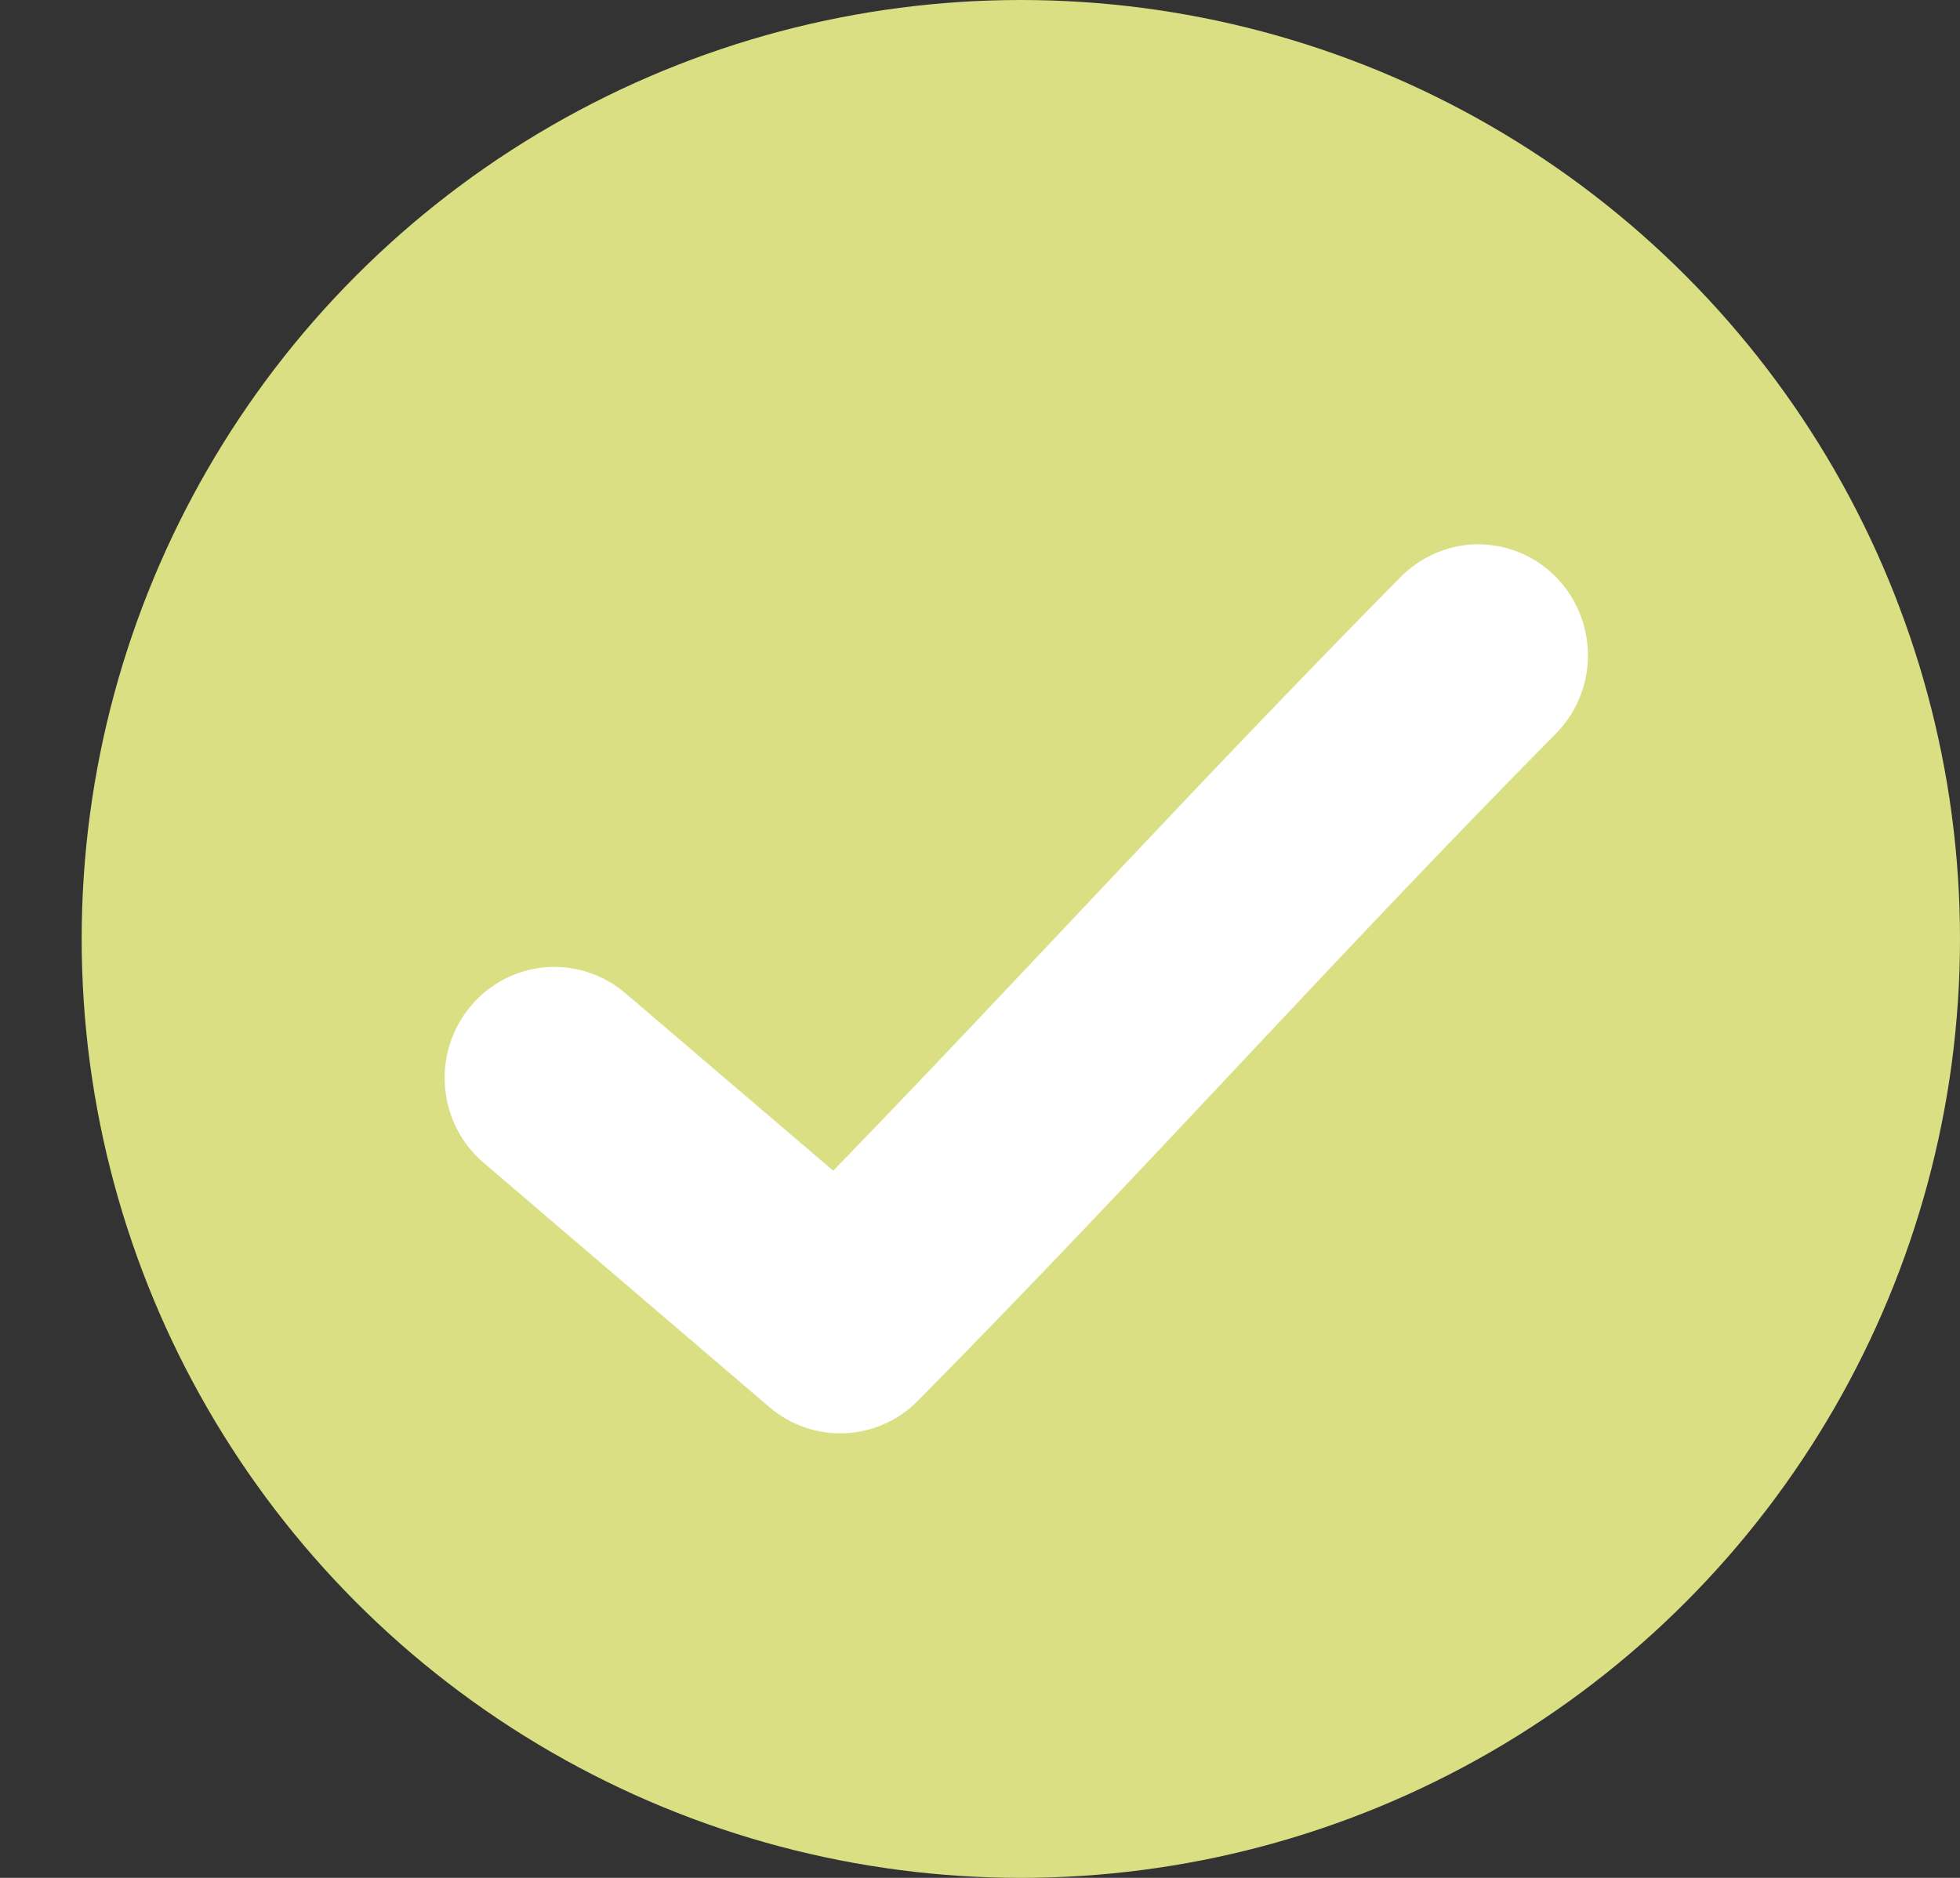
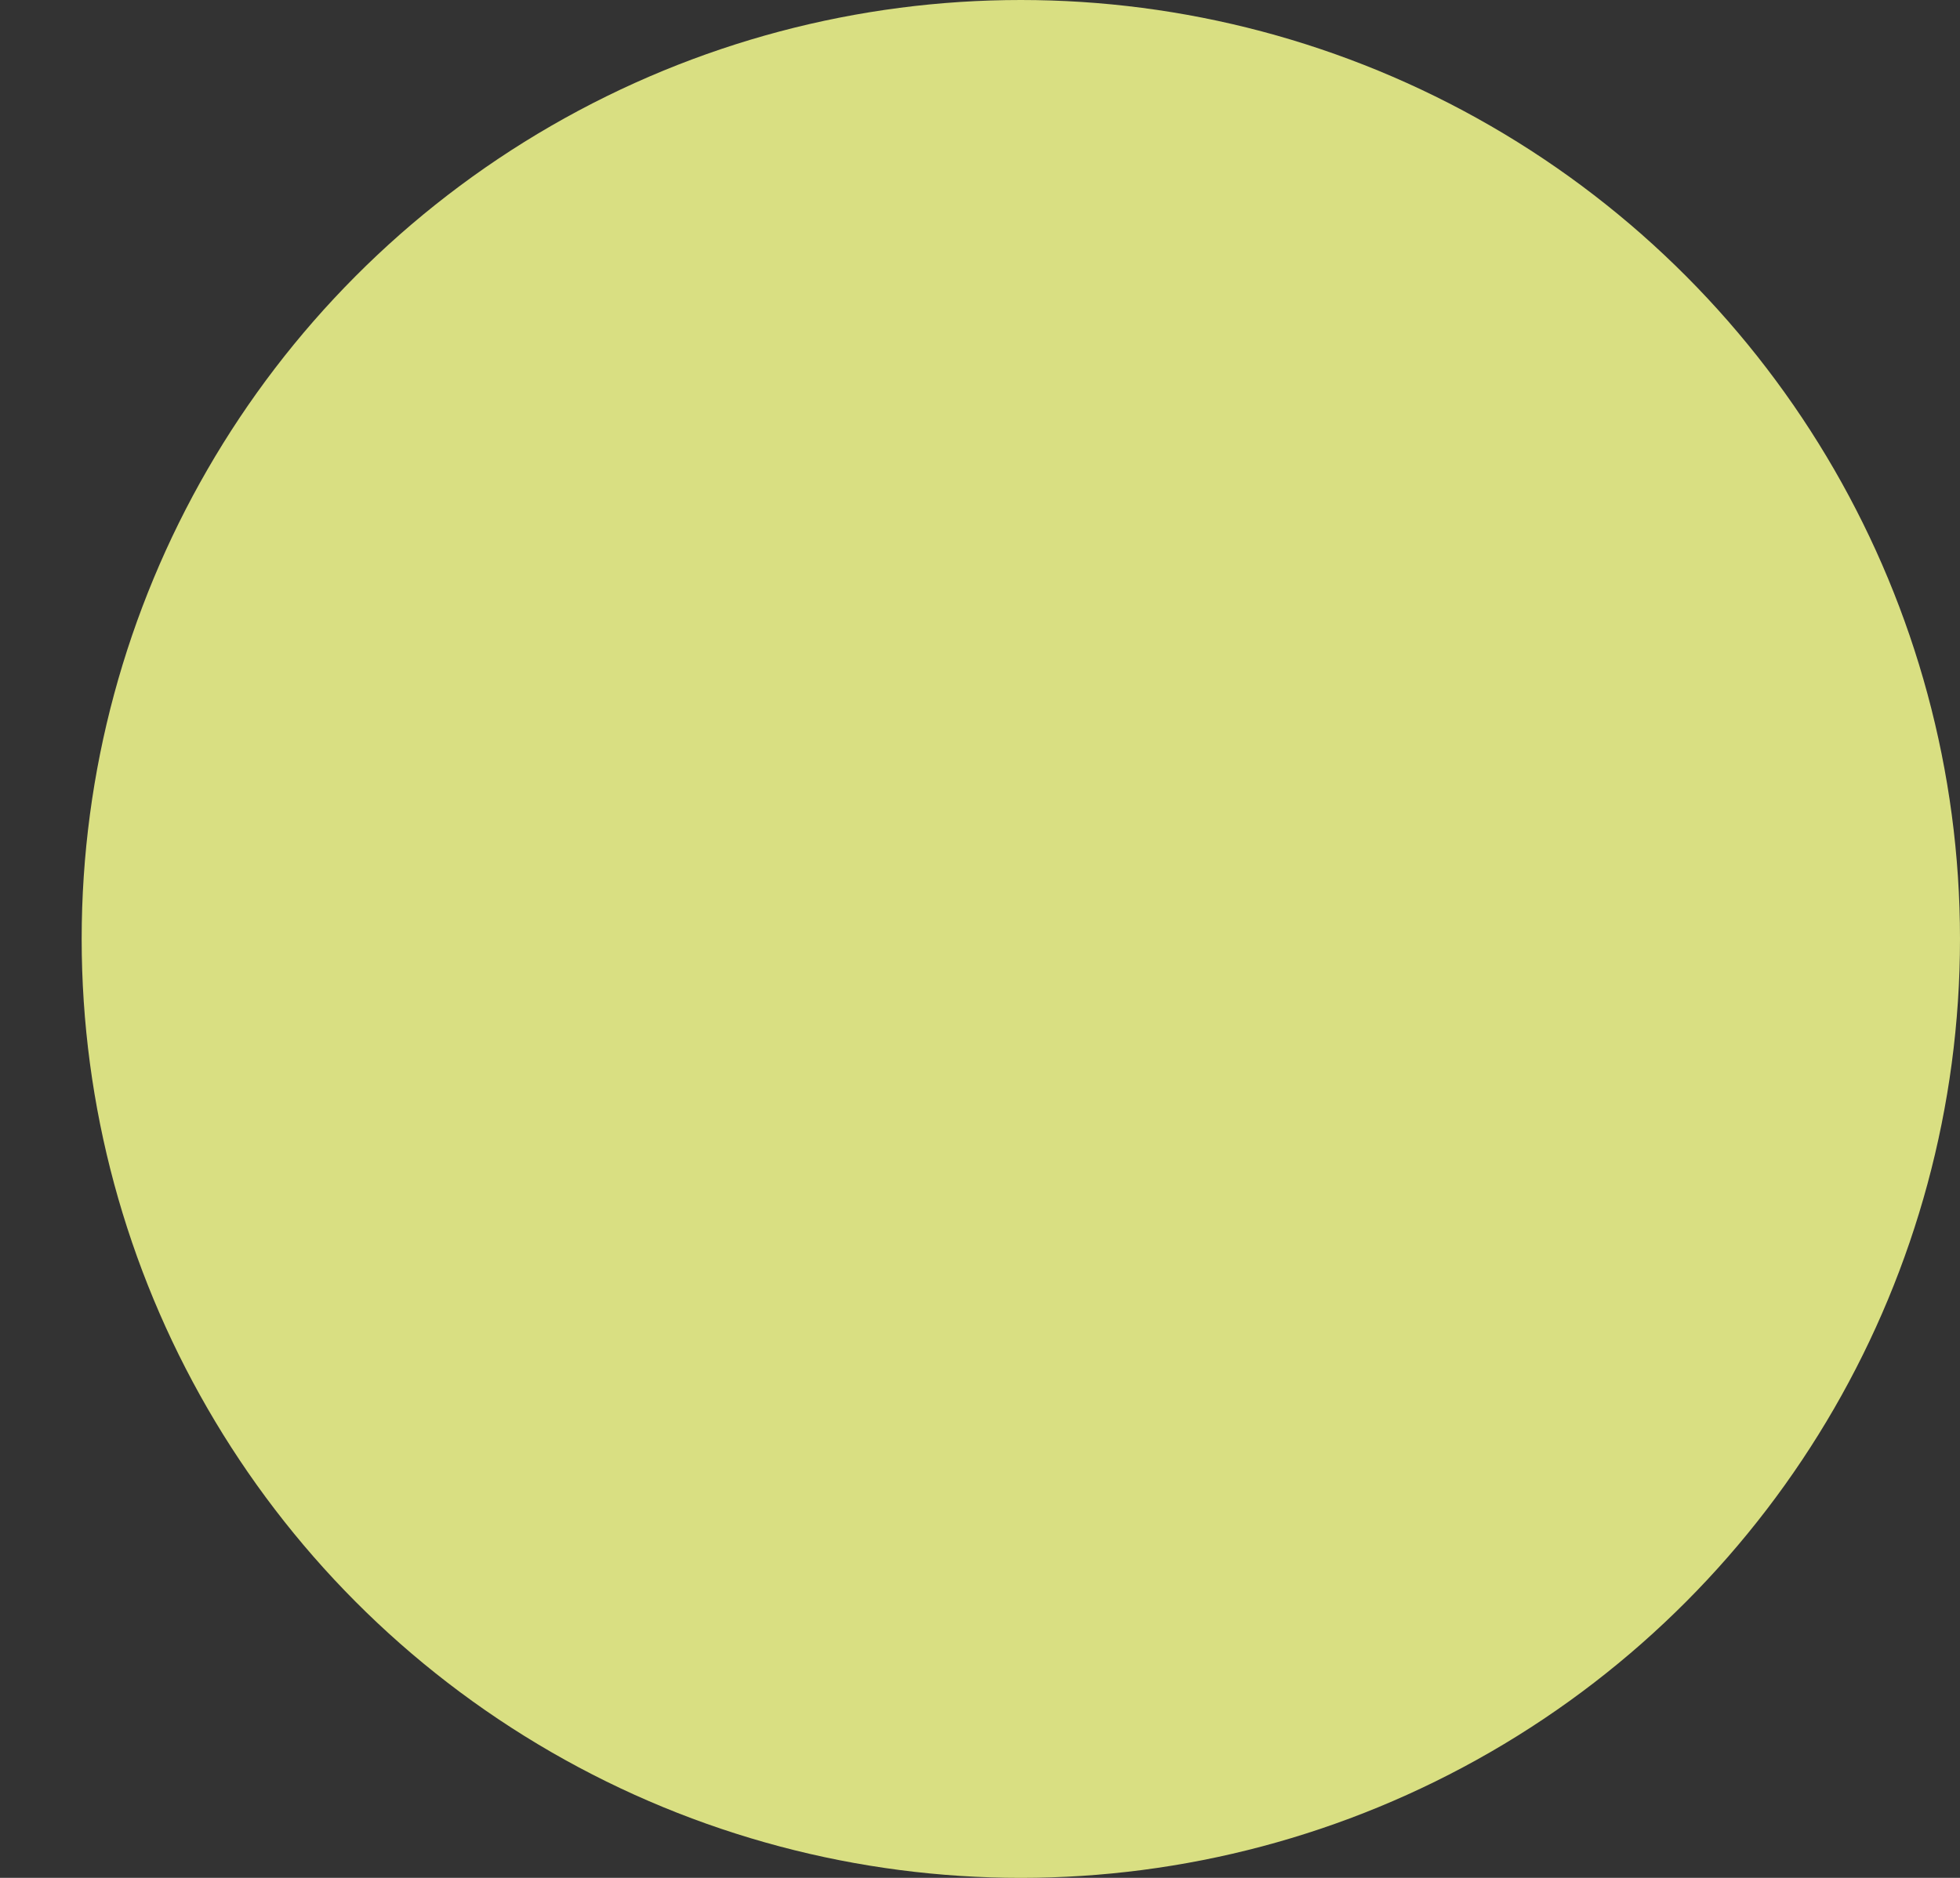
<svg xmlns="http://www.w3.org/2000/svg" width="100%" height="100%" viewBox="0 0 24 23" version="1.1" xml:space="preserve" style="fill-rule:evenodd;clip-rule:evenodd;stroke-linejoin:round;stroke-miterlimit:2;">
  <rect x="0" y="0" width="24" height="23" fill="#333333" stroke="none" />
  <circle cx="12.5" cy="11.5" r="11.5" style="fill:rgb(217,223,130);" />
-   <path d="M18.059,6.667C17.709,6.68 17.378,6.829 17.135,7.083C14.56,9.693 12.593,11.871 10.203,14.339L7.657,12.164C7.385,11.931 7.031,11.818 6.675,11.847C6.319,11.878 5.99,12.051 5.76,12.327C5.53,12.604 5.418,12.961 5.45,13.321C5.481,13.681 5.652,14.014 5.926,14.245L9.422,17.235C9.955,17.69 10.743,17.657 11.237,17.159C14.132,14.225 16.194,11.881 19.034,9.003C19.433,8.614 19.555,8.016 19.338,7.499C19.123,6.98 18.615,6.651 18.059,6.667Z" style="fill:white;fill-rule:nonzero;" />
</svg>